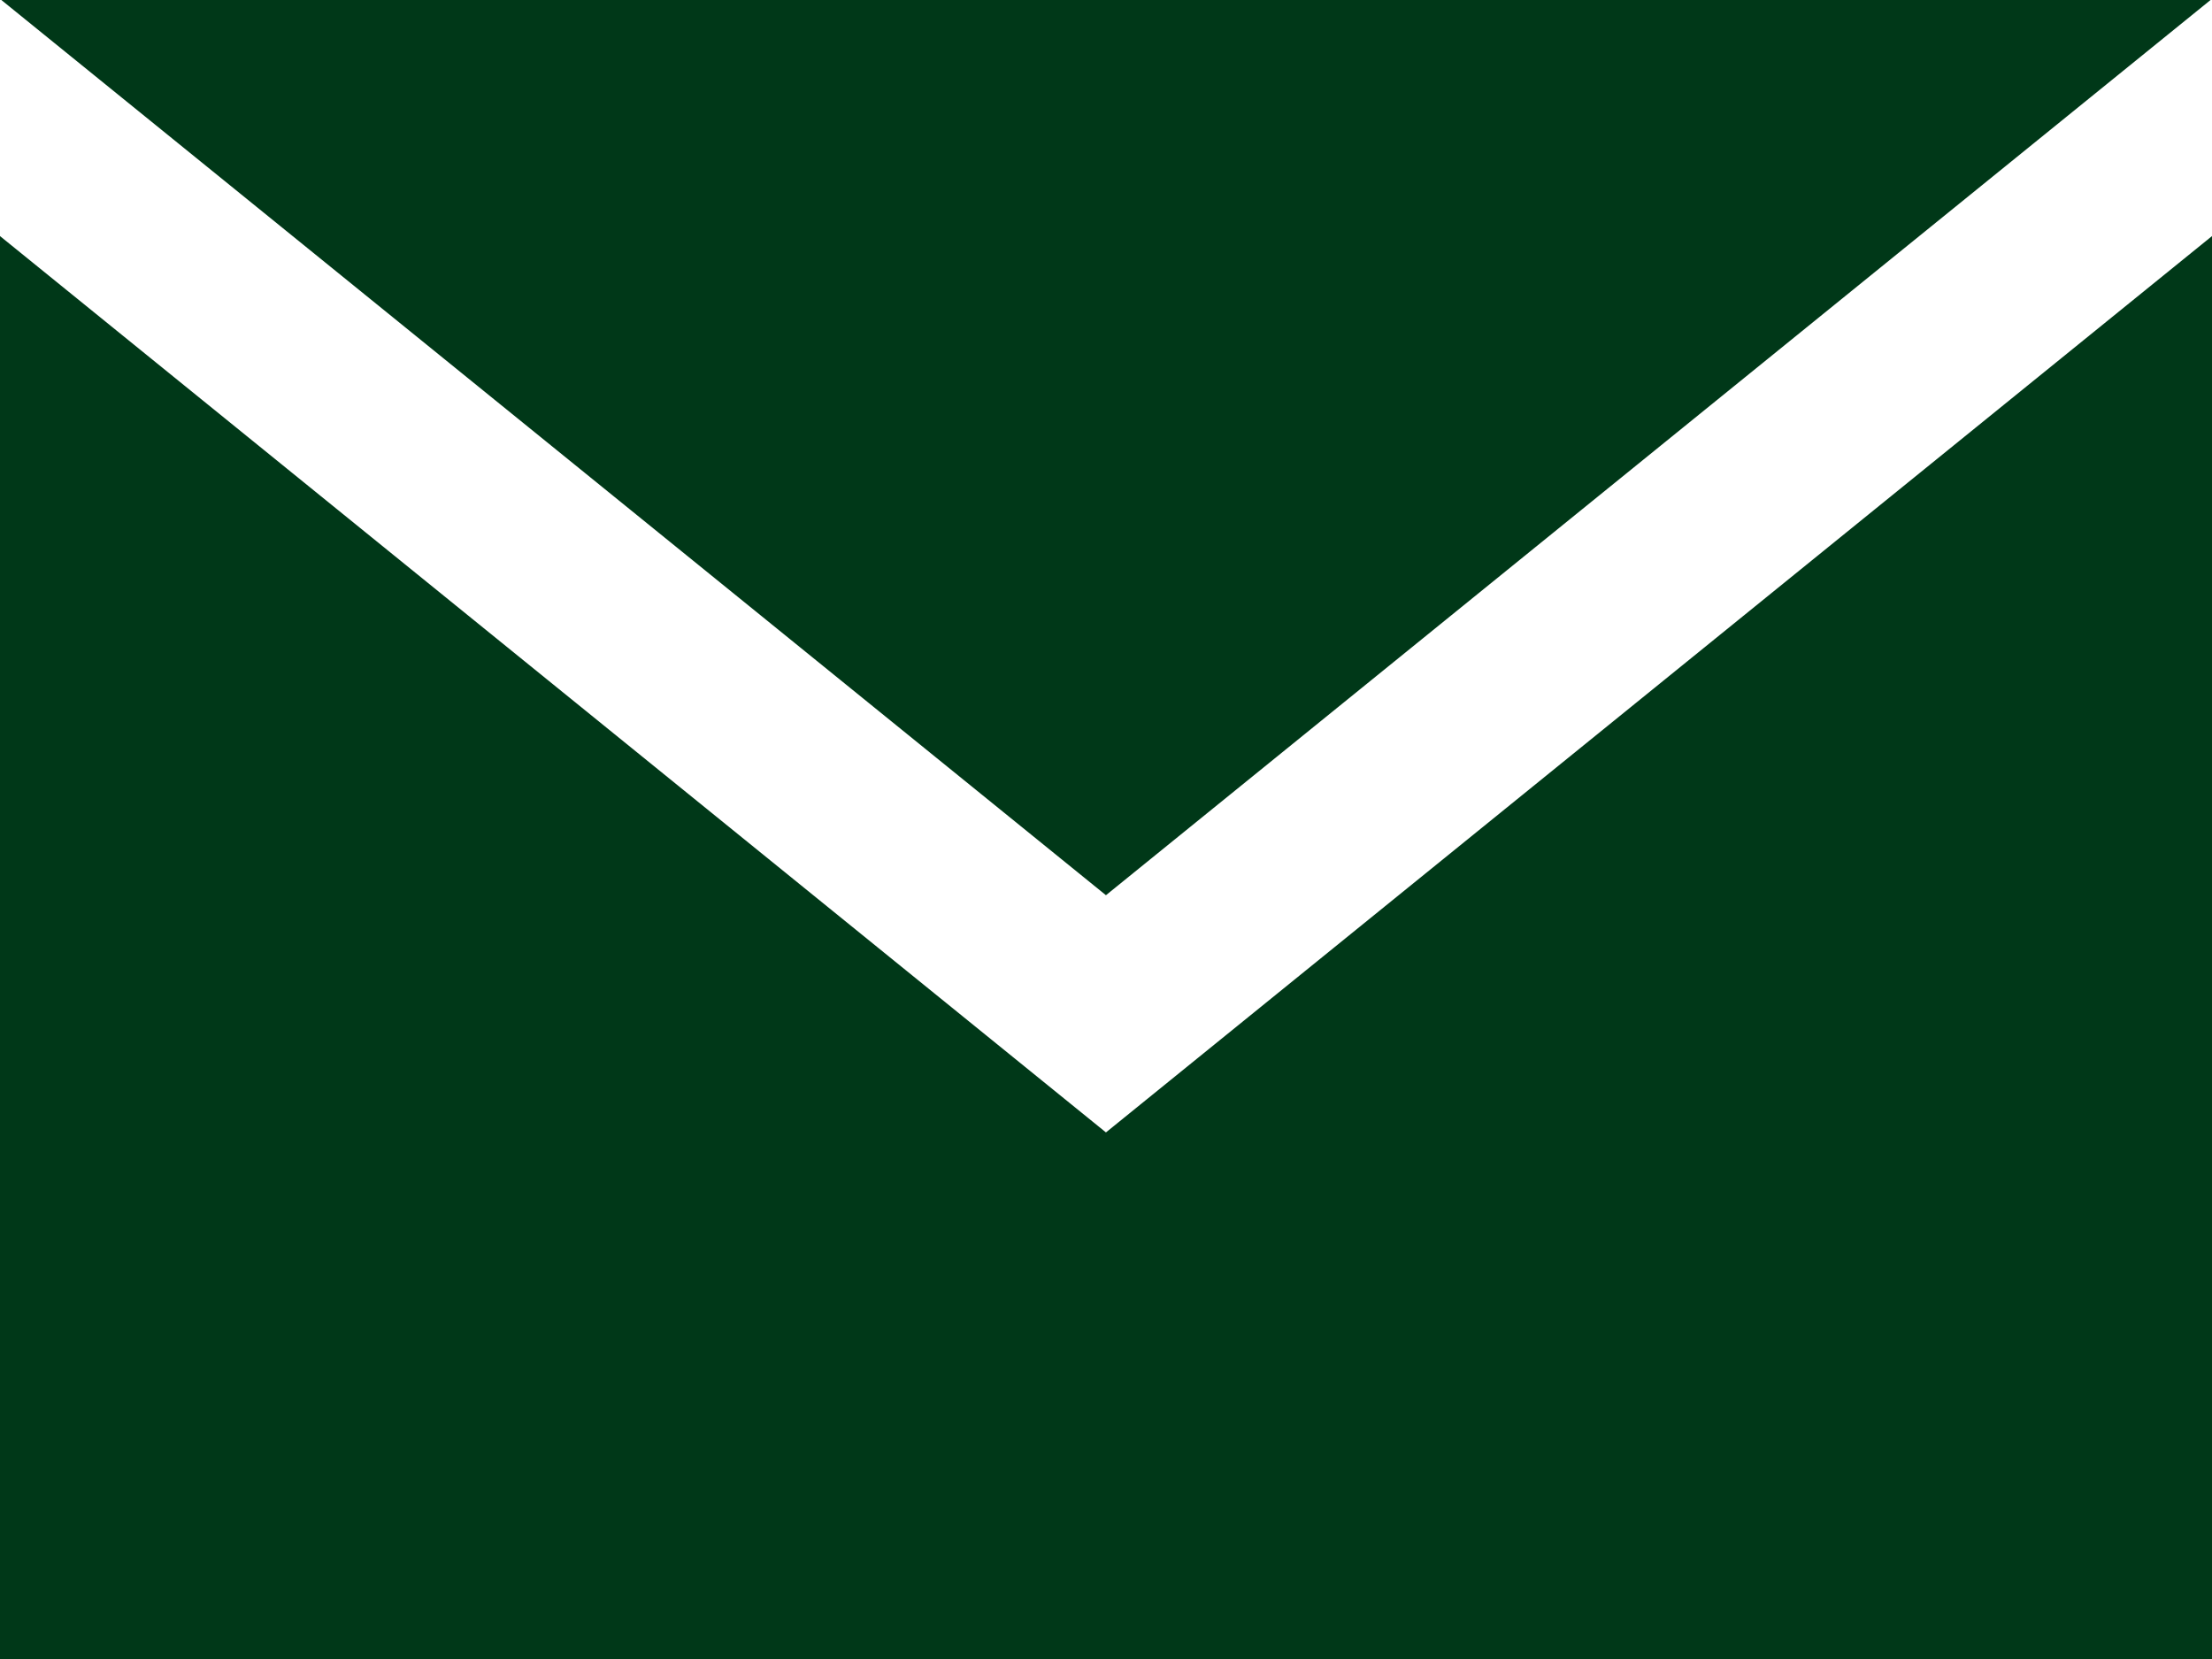
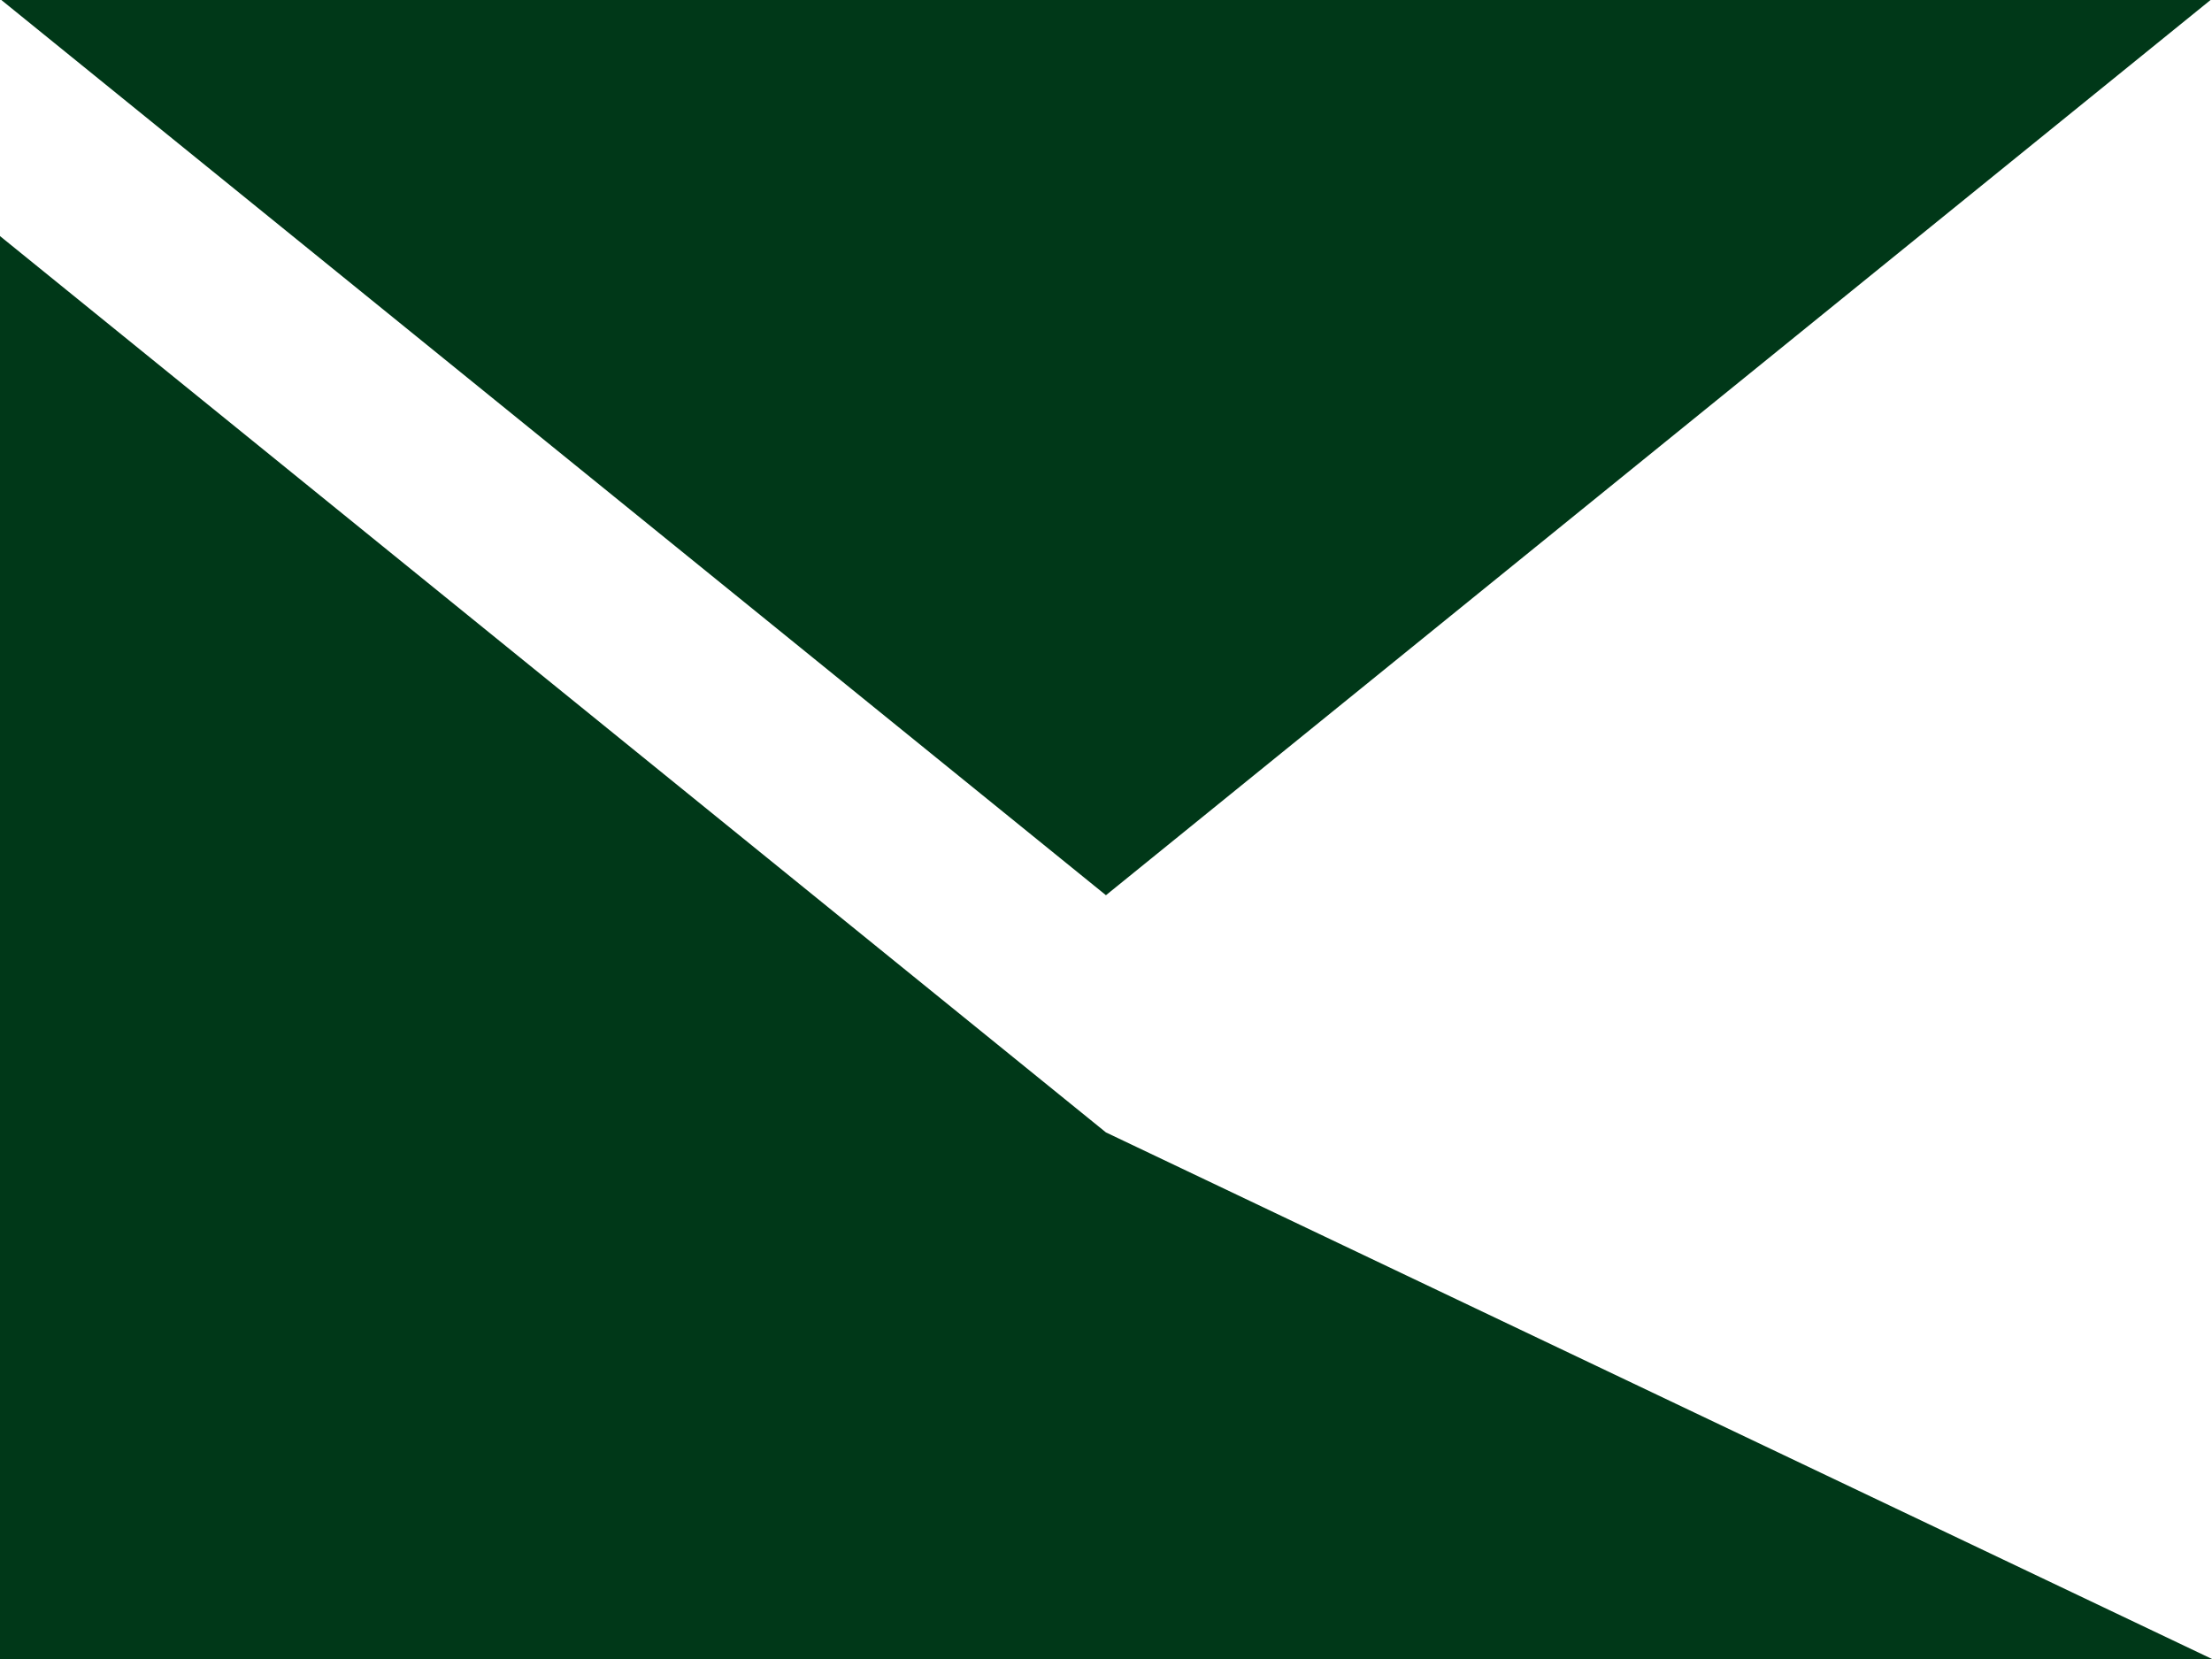
<svg xmlns="http://www.w3.org/2000/svg" width="19.891" height="14.918" viewBox="0 0 19.891 14.918">
-   <path id="Path_21" d="M9.945,11.05.012,3H19.878L9.945,11.05Zm0,2.133L0,5.123V17.918H19.891V5.123Z" transform="translate(0 -3)" fill="#003818" />
+   <path id="Path_21" d="M9.945,11.05.012,3H19.878L9.945,11.05Zm0,2.133L0,5.123V17.918H19.891Z" transform="translate(0 -3)" fill="#003818" />
</svg>